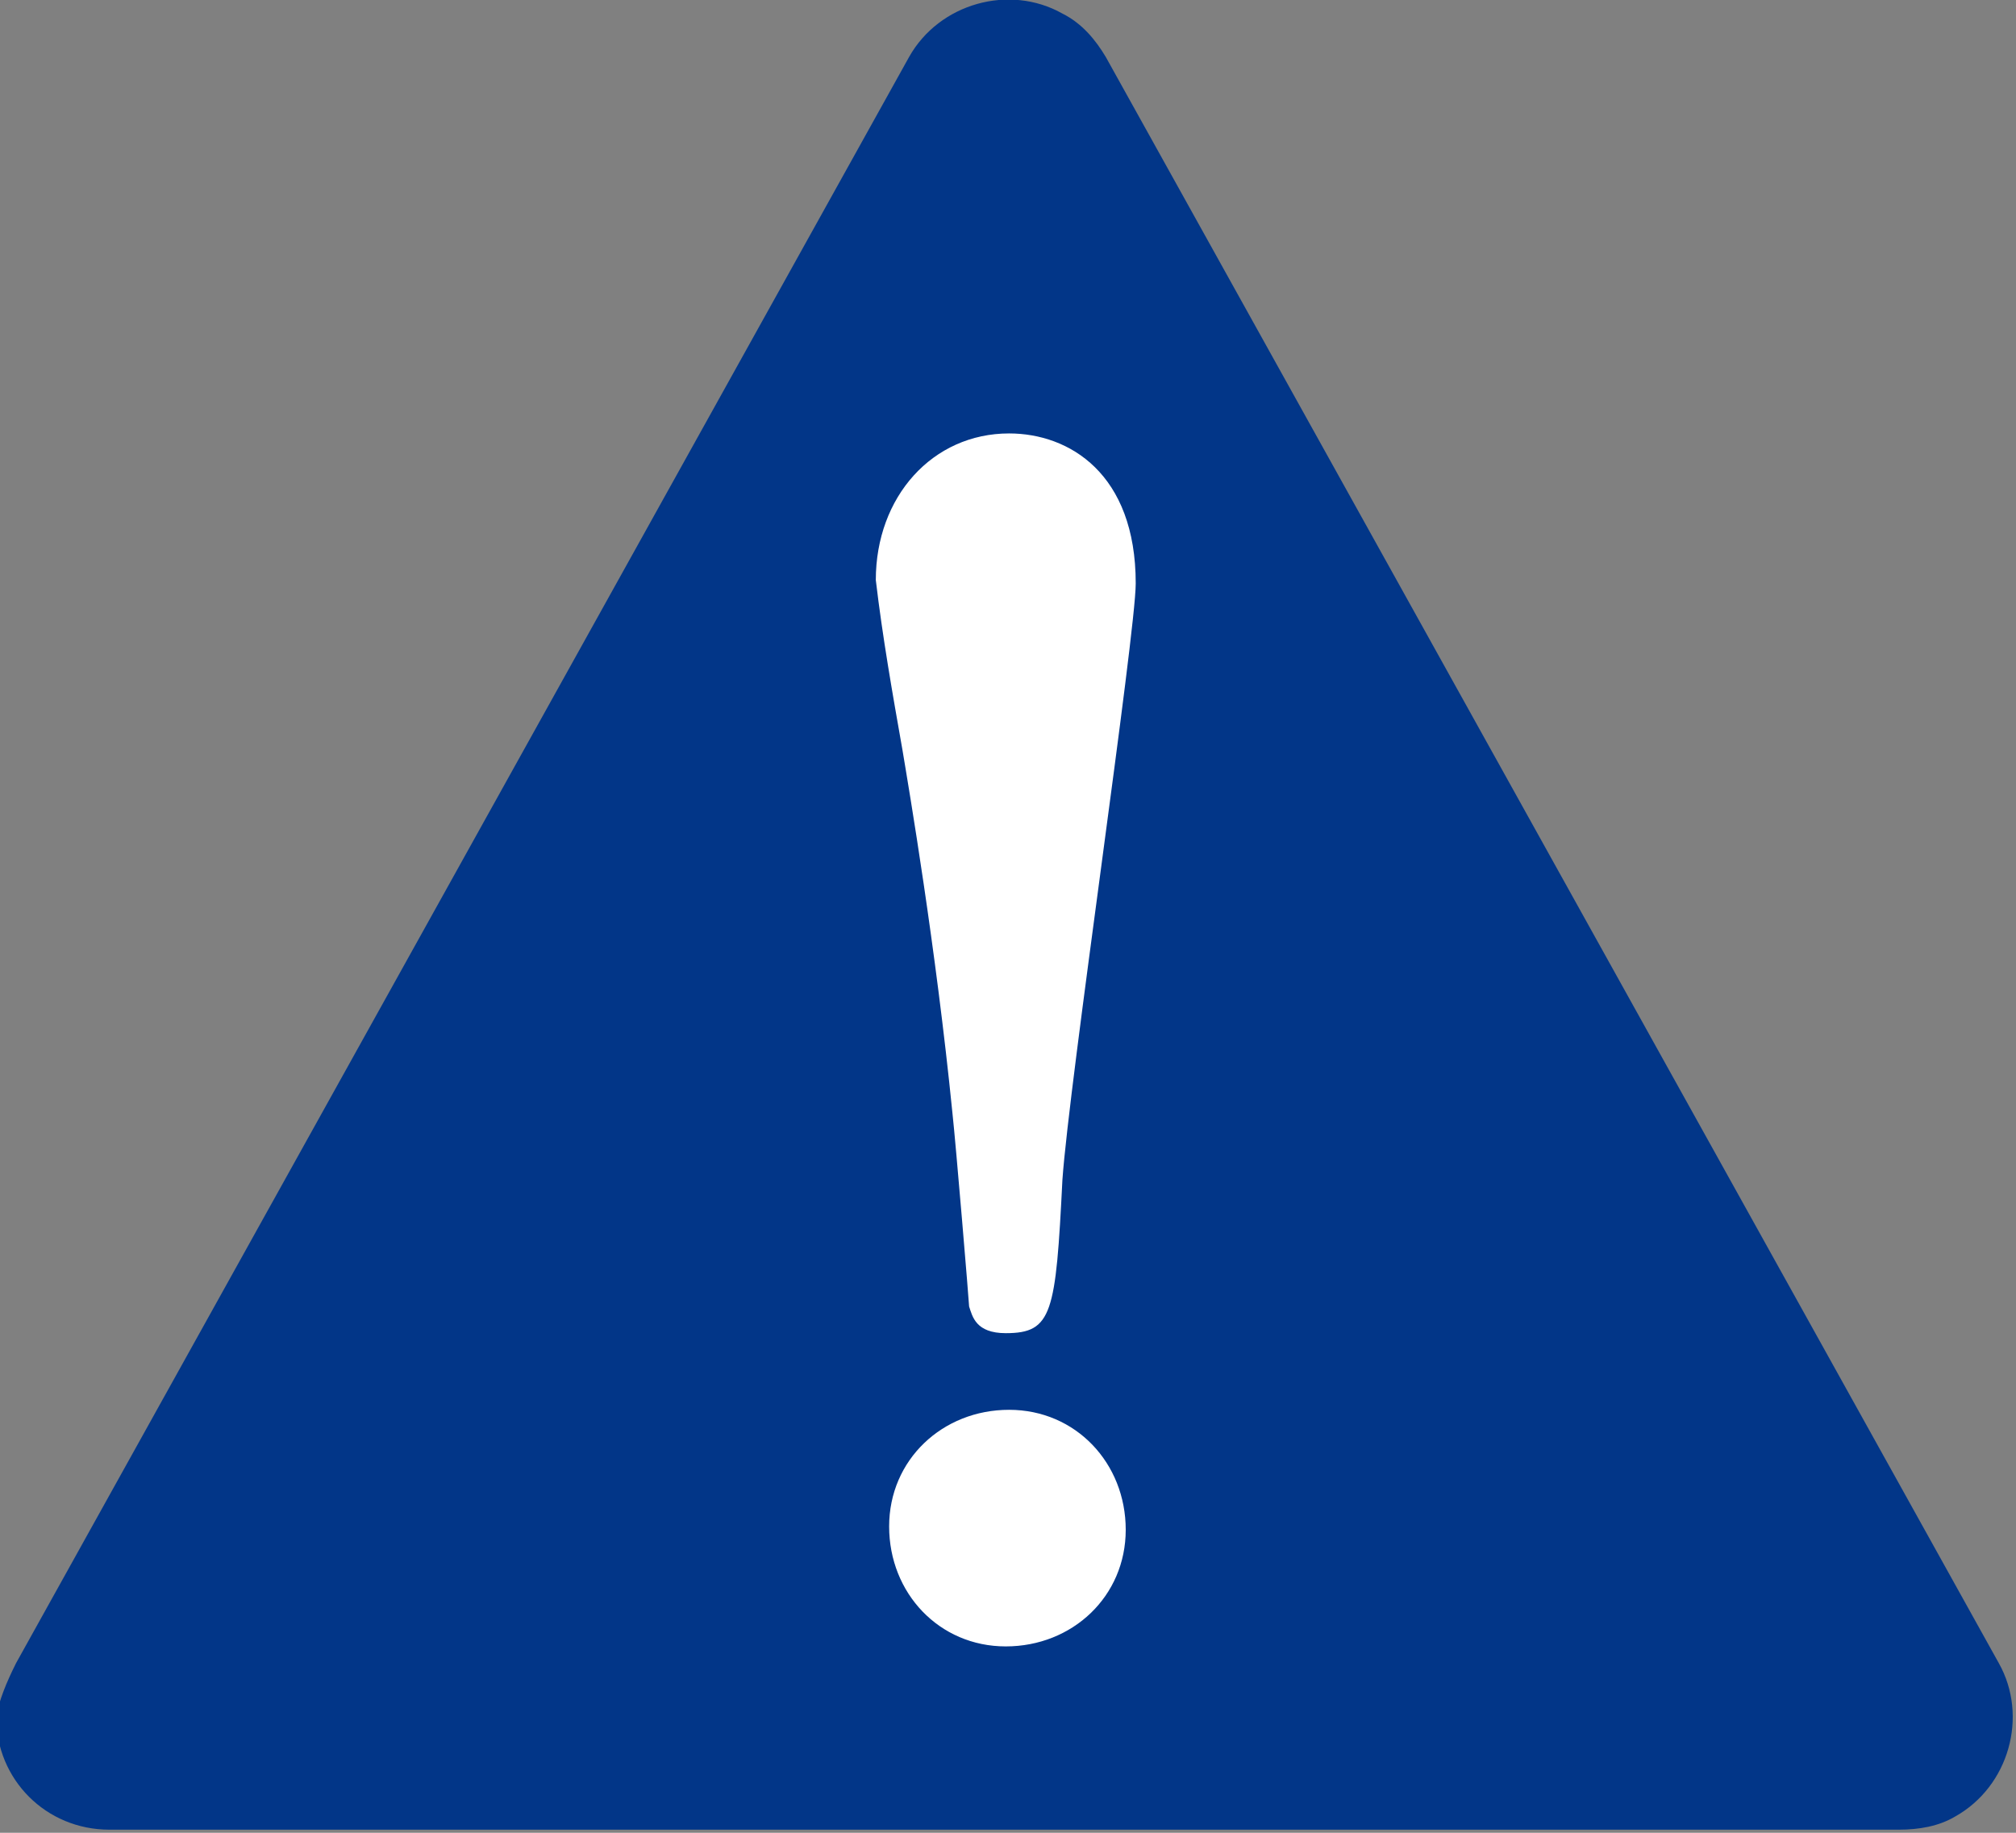
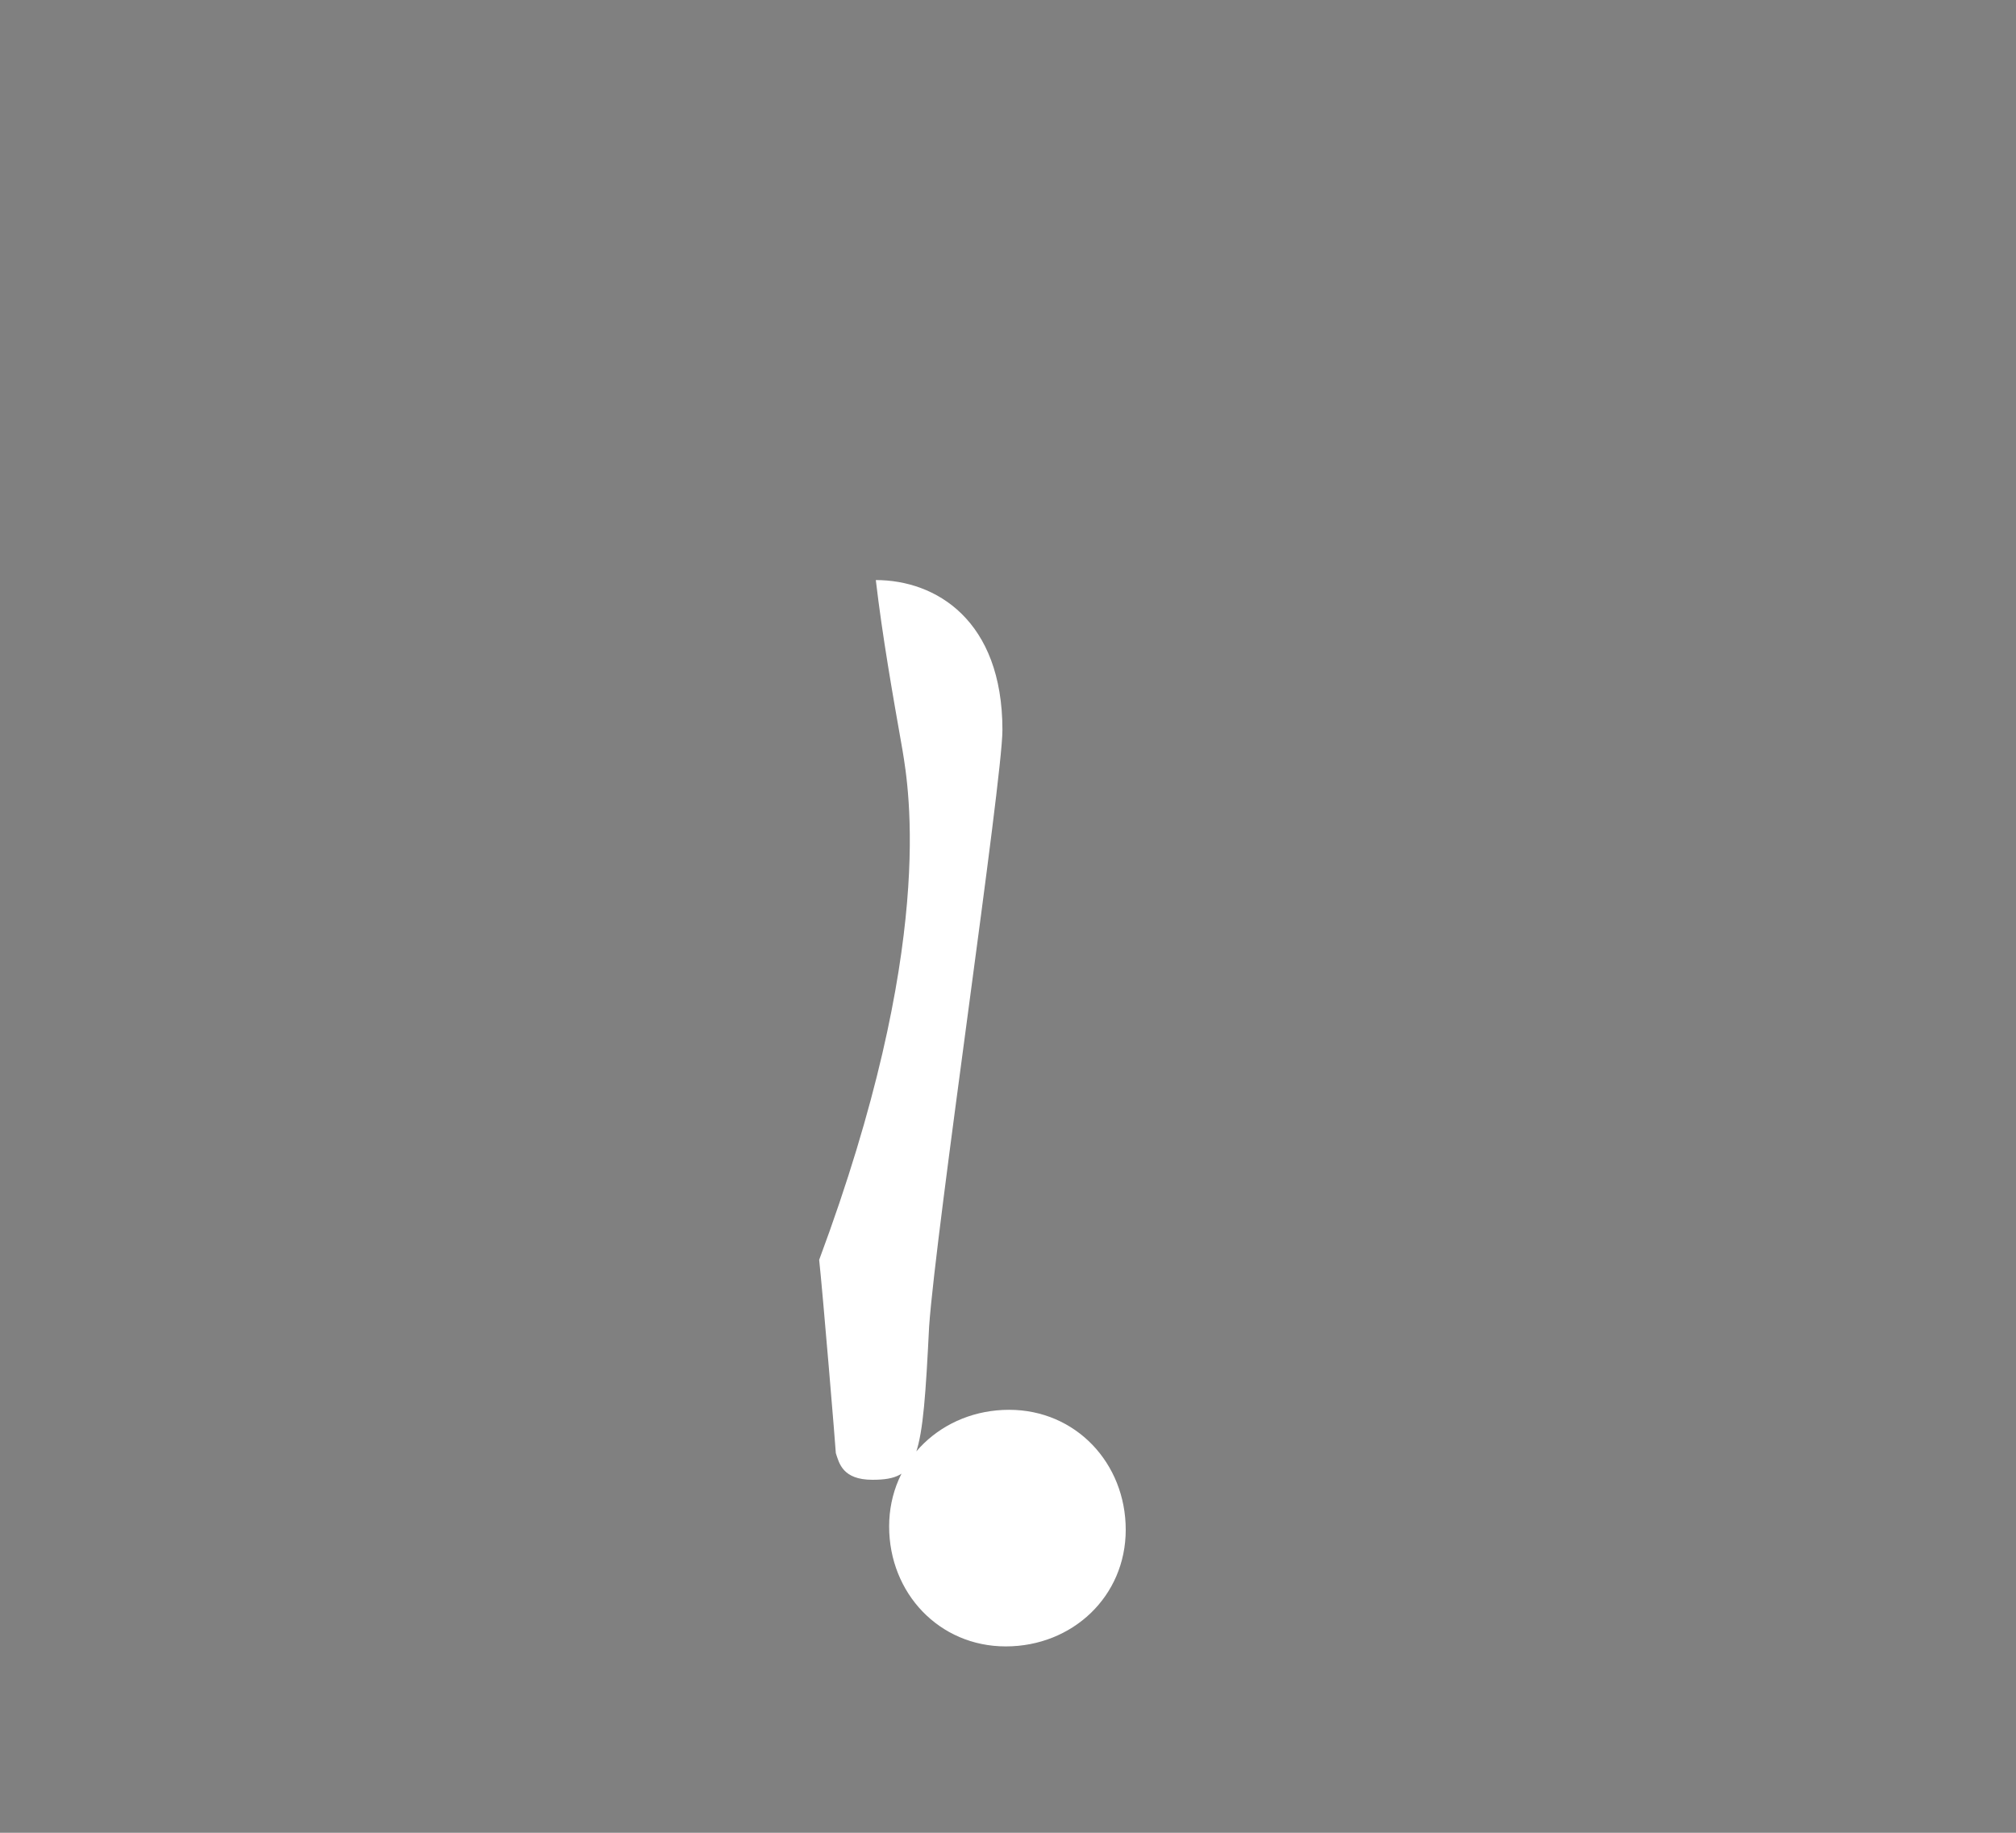
<svg xmlns="http://www.w3.org/2000/svg" version="1.1" id="レイヤー_1" x="0px" y="0px" viewBox="0 0 60.5 55" style="enable-background:new 0 0 60.5 55;" xml:space="preserve">
  <rect x="0" y="0" width="60.5" height="55" fill="#808080" stroke="none" />
  <style type="text/css">
	.st0{fill:#023688;}
	.st1{fill:#FFFFFF;}
</style>
  <g id="グループ_7487" transform="translate(-494.217 -419.593)">
-     <path id="パス_13675" class="st0" d="M494.7,469.5l26.8-48.2c0.9-1.6,3-2.2,4.6-1.3c0.6,0.3,1,0.8,1.3,1.3l26.8,48.2   c0.9,1.6,0.3,3.7-1.3,4.6c-0.5,0.3-1.1,0.4-1.7,0.4h-53.7c-1.9,0-3.4-1.5-3.4-3.4C494.2,470.6,494.4,470.1,494.7,469.5z" />
    <g id="グループ_7351">
-       <path id="パス_13676" class="st1" d="M521.3,442.1c-0.3-1.7-0.6-3.4-0.8-5.1c0-2.5,1.7-4.4,4-4.4c1.8,0,3.8,1.2,3.8,4.5    c0,1.5-2,15-2.2,17.9c-0.2,4-0.3,4.6-1.7,4.6c-0.9,0-1-0.5-1.1-0.8c0-0.1-0.4-4.9-0.5-5.8C522.3,448,521.5,443.3,521.3,442.1z     M524.4,469c-2,0-3.5-1.6-3.5-3.6c0-2,1.6-3.5,3.6-3.5c2,0,3.5,1.6,3.5,3.6C528,467.5,526.4,469,524.4,469z" />
+       <path id="パス_13676" class="st1" d="M521.3,442.1c-0.3-1.7-0.6-3.4-0.8-5.1c1.8,0,3.8,1.2,3.8,4.5    c0,1.5-2,15-2.2,17.9c-0.2,4-0.3,4.6-1.7,4.6c-0.9,0-1-0.5-1.1-0.8c0-0.1-0.4-4.9-0.5-5.8C522.3,448,521.5,443.3,521.3,442.1z     M524.4,469c-2,0-3.5-1.6-3.5-3.6c0-2,1.6-3.5,3.6-3.5c2,0,3.5,1.6,3.5,3.6C528,467.5,526.4,469,524.4,469z" />
    </g>
  </g>
</svg>